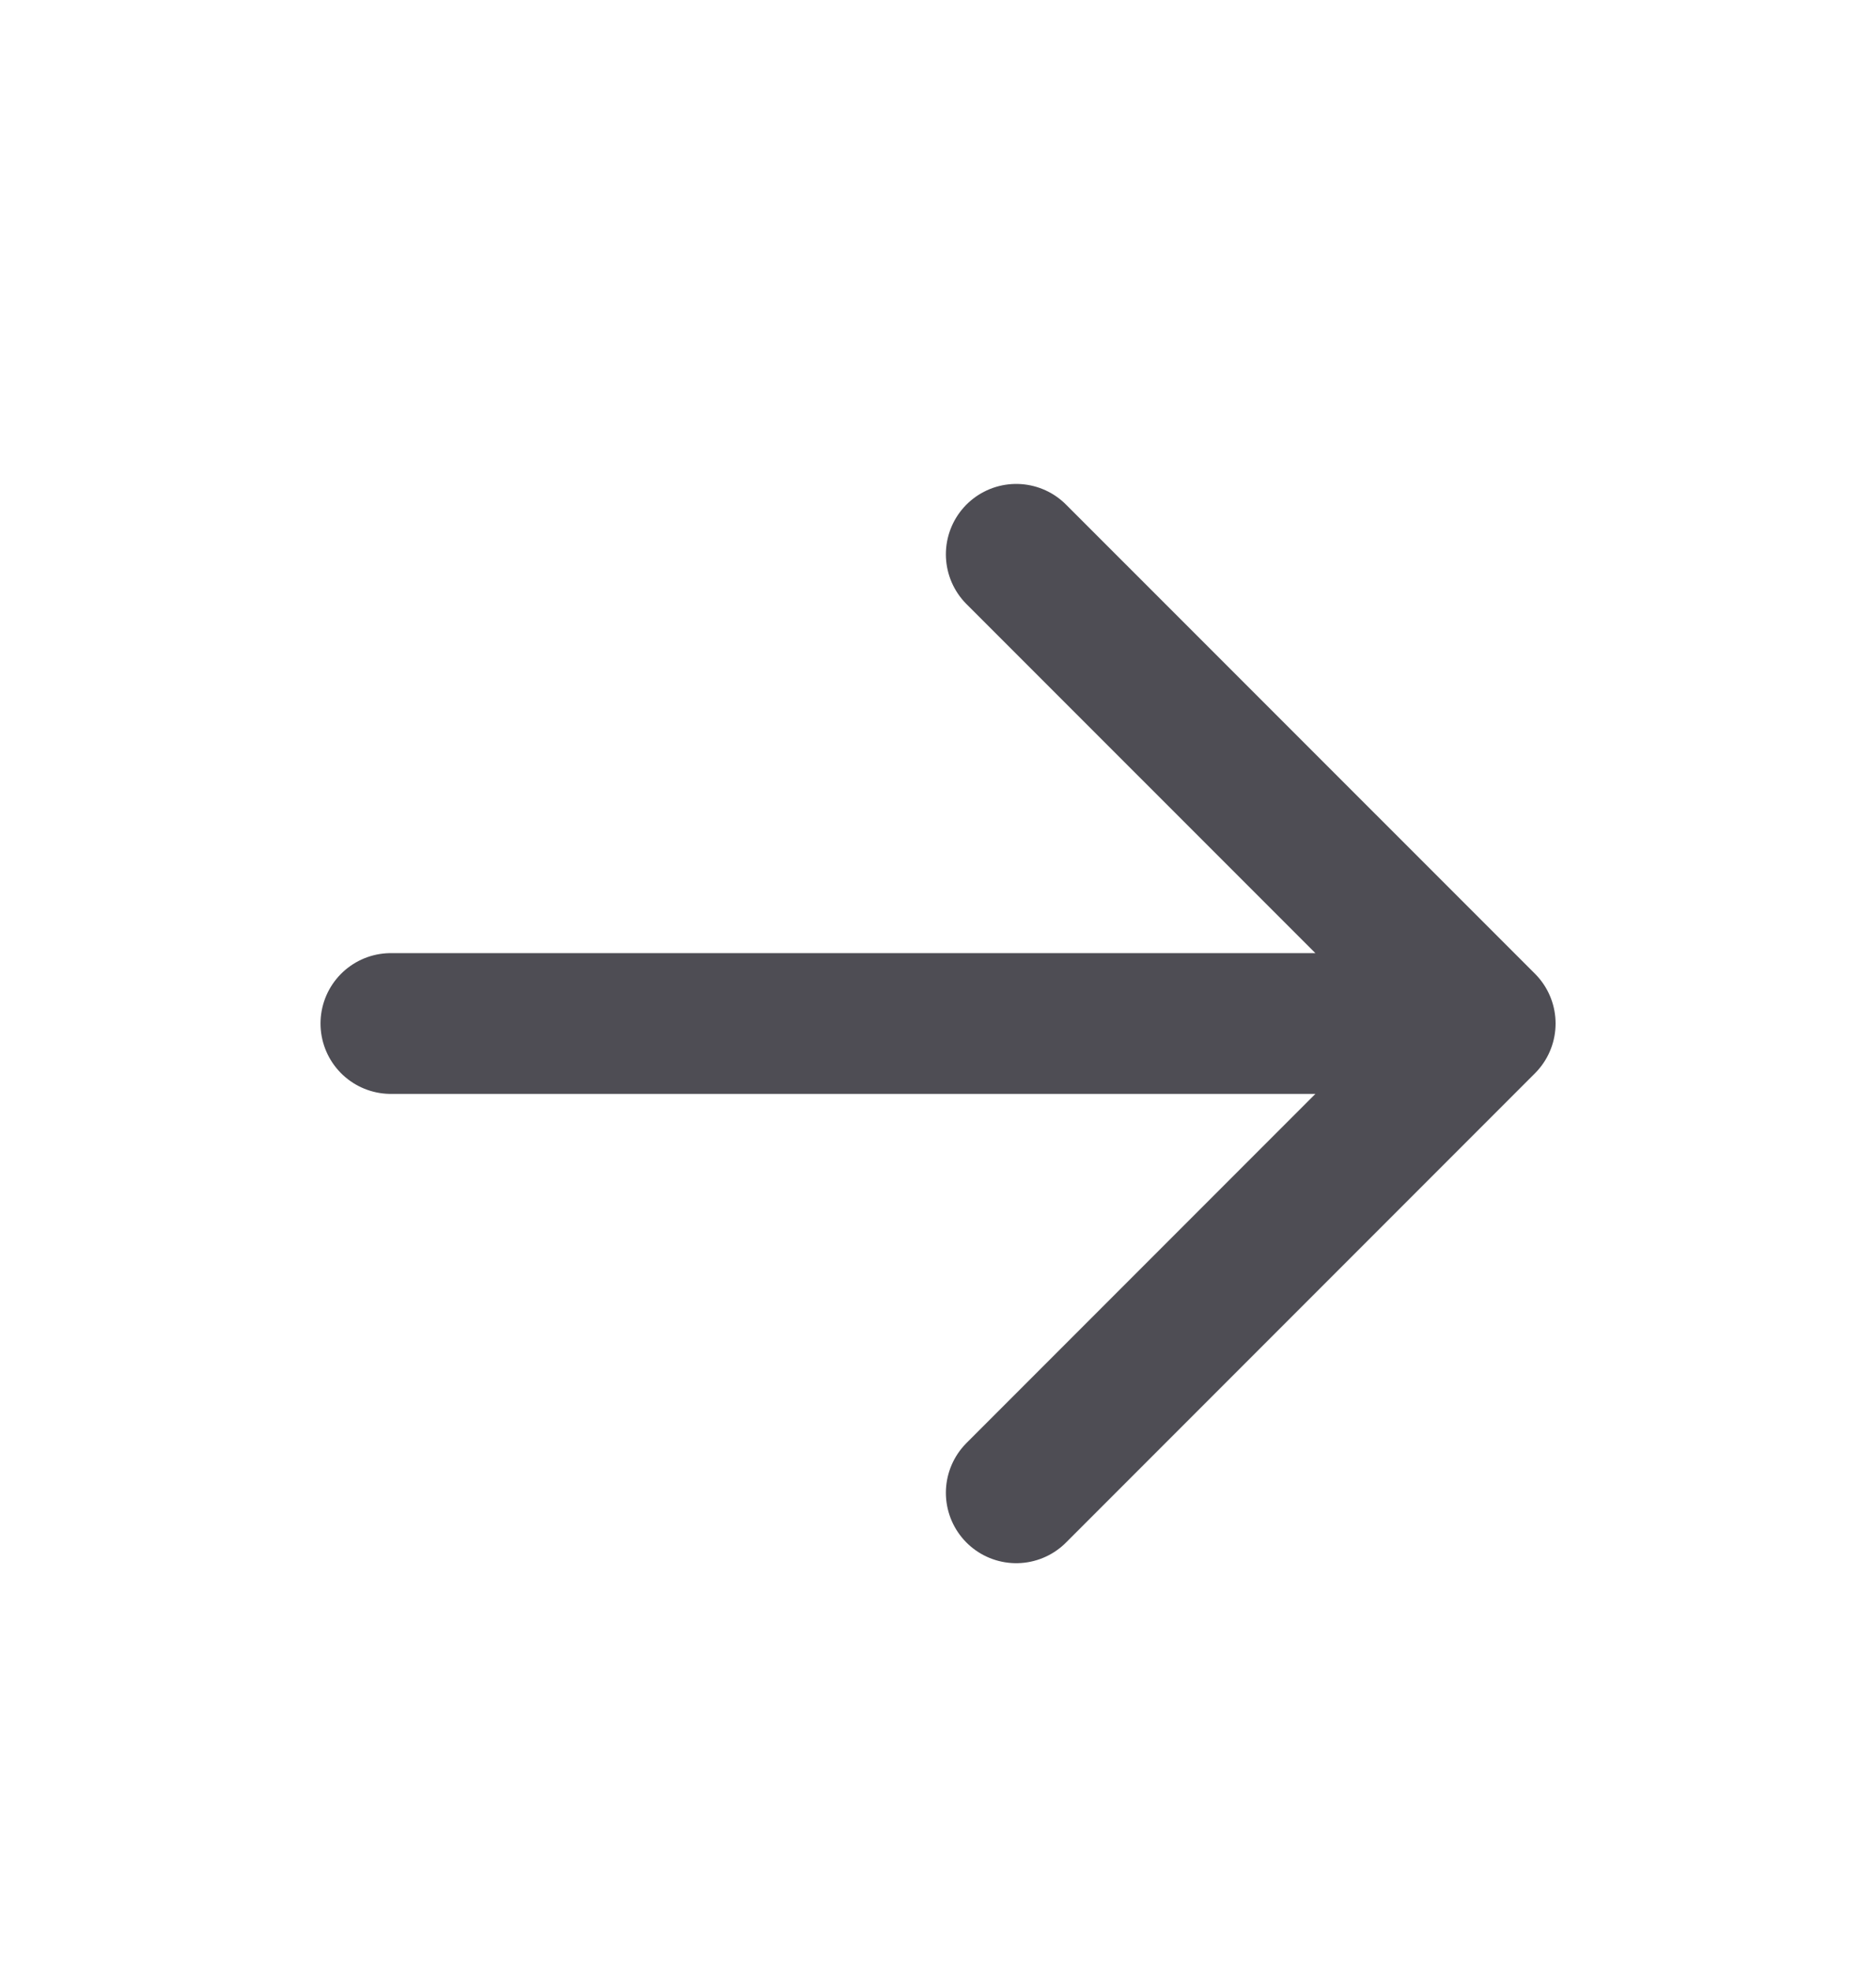
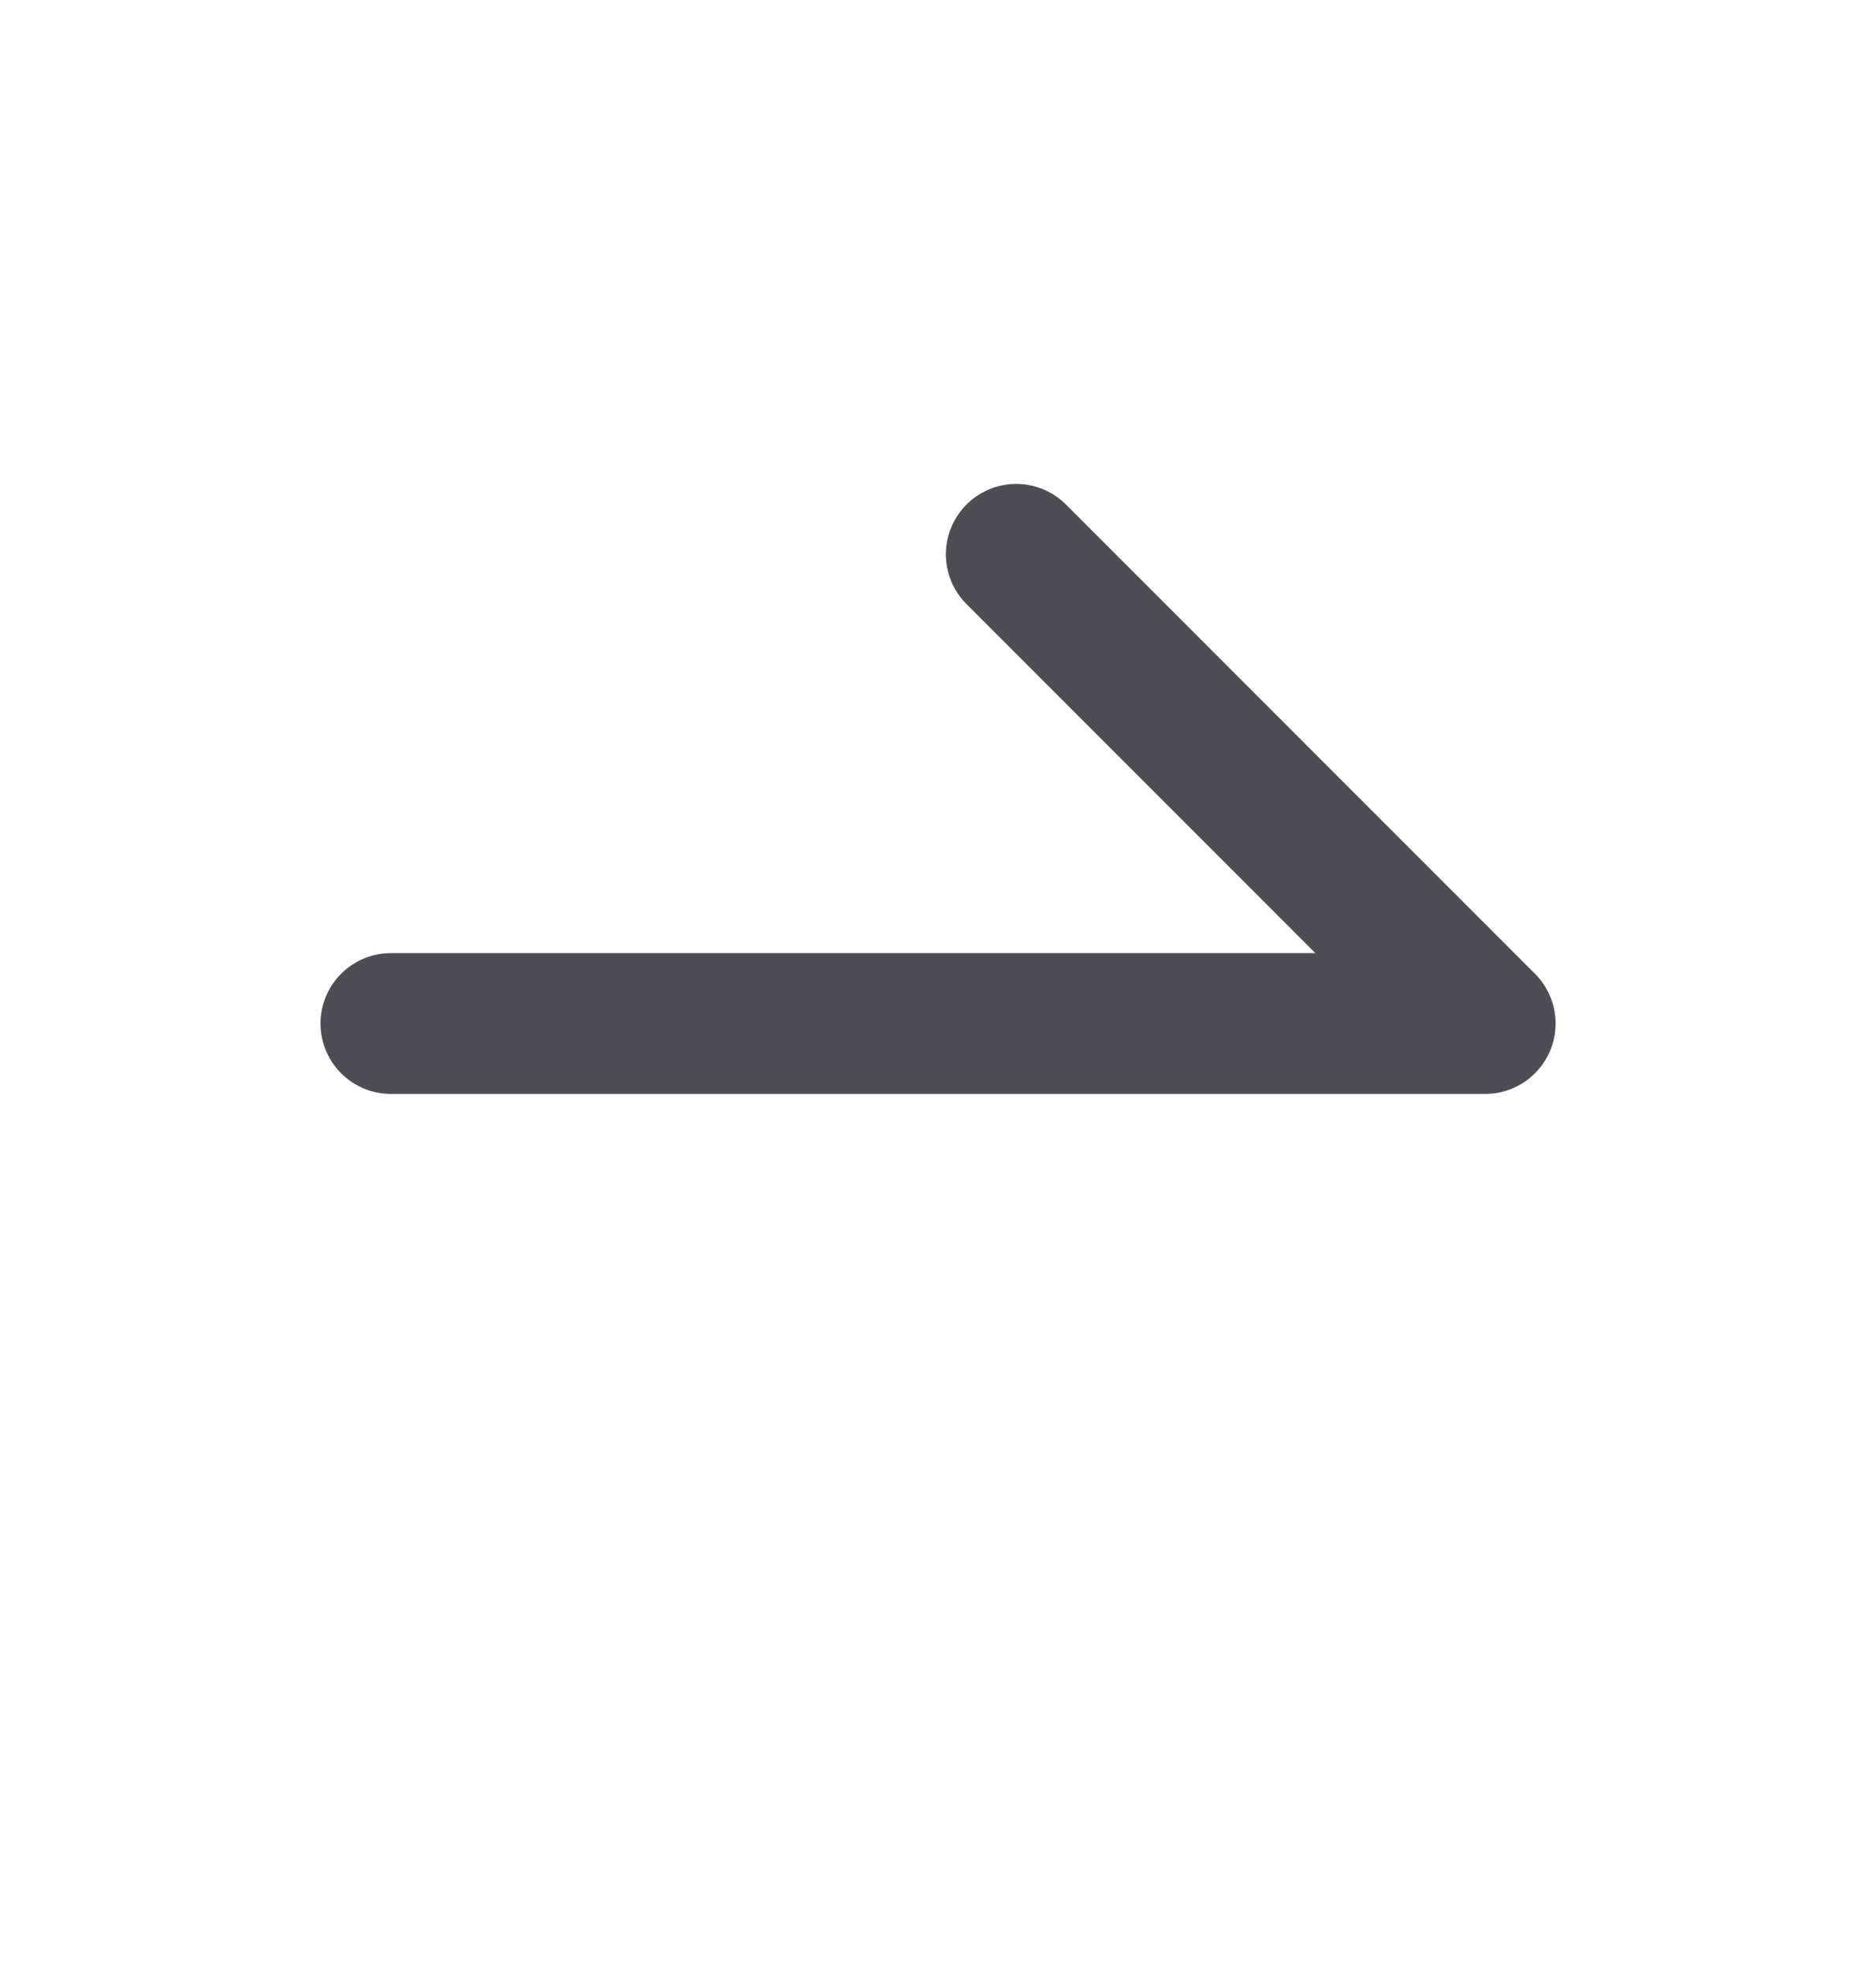
<svg xmlns="http://www.w3.org/2000/svg" width="20" height="21" viewBox="0 0 20 21" fill="none">
-   <path d="M4.167 10.905H15.834M15.834 10.905L10.834 15.905M15.834 10.905L10.834 5.906" stroke="#4e4d54" stroke-width="1.5" stroke-linecap="round" stroke-linejoin="round" />
+   <path d="M4.167 10.905H15.834M15.834 10.905M15.834 10.905L10.834 5.906" stroke="#4e4d54" stroke-width="1.5" stroke-linecap="round" stroke-linejoin="round" />
</svg>